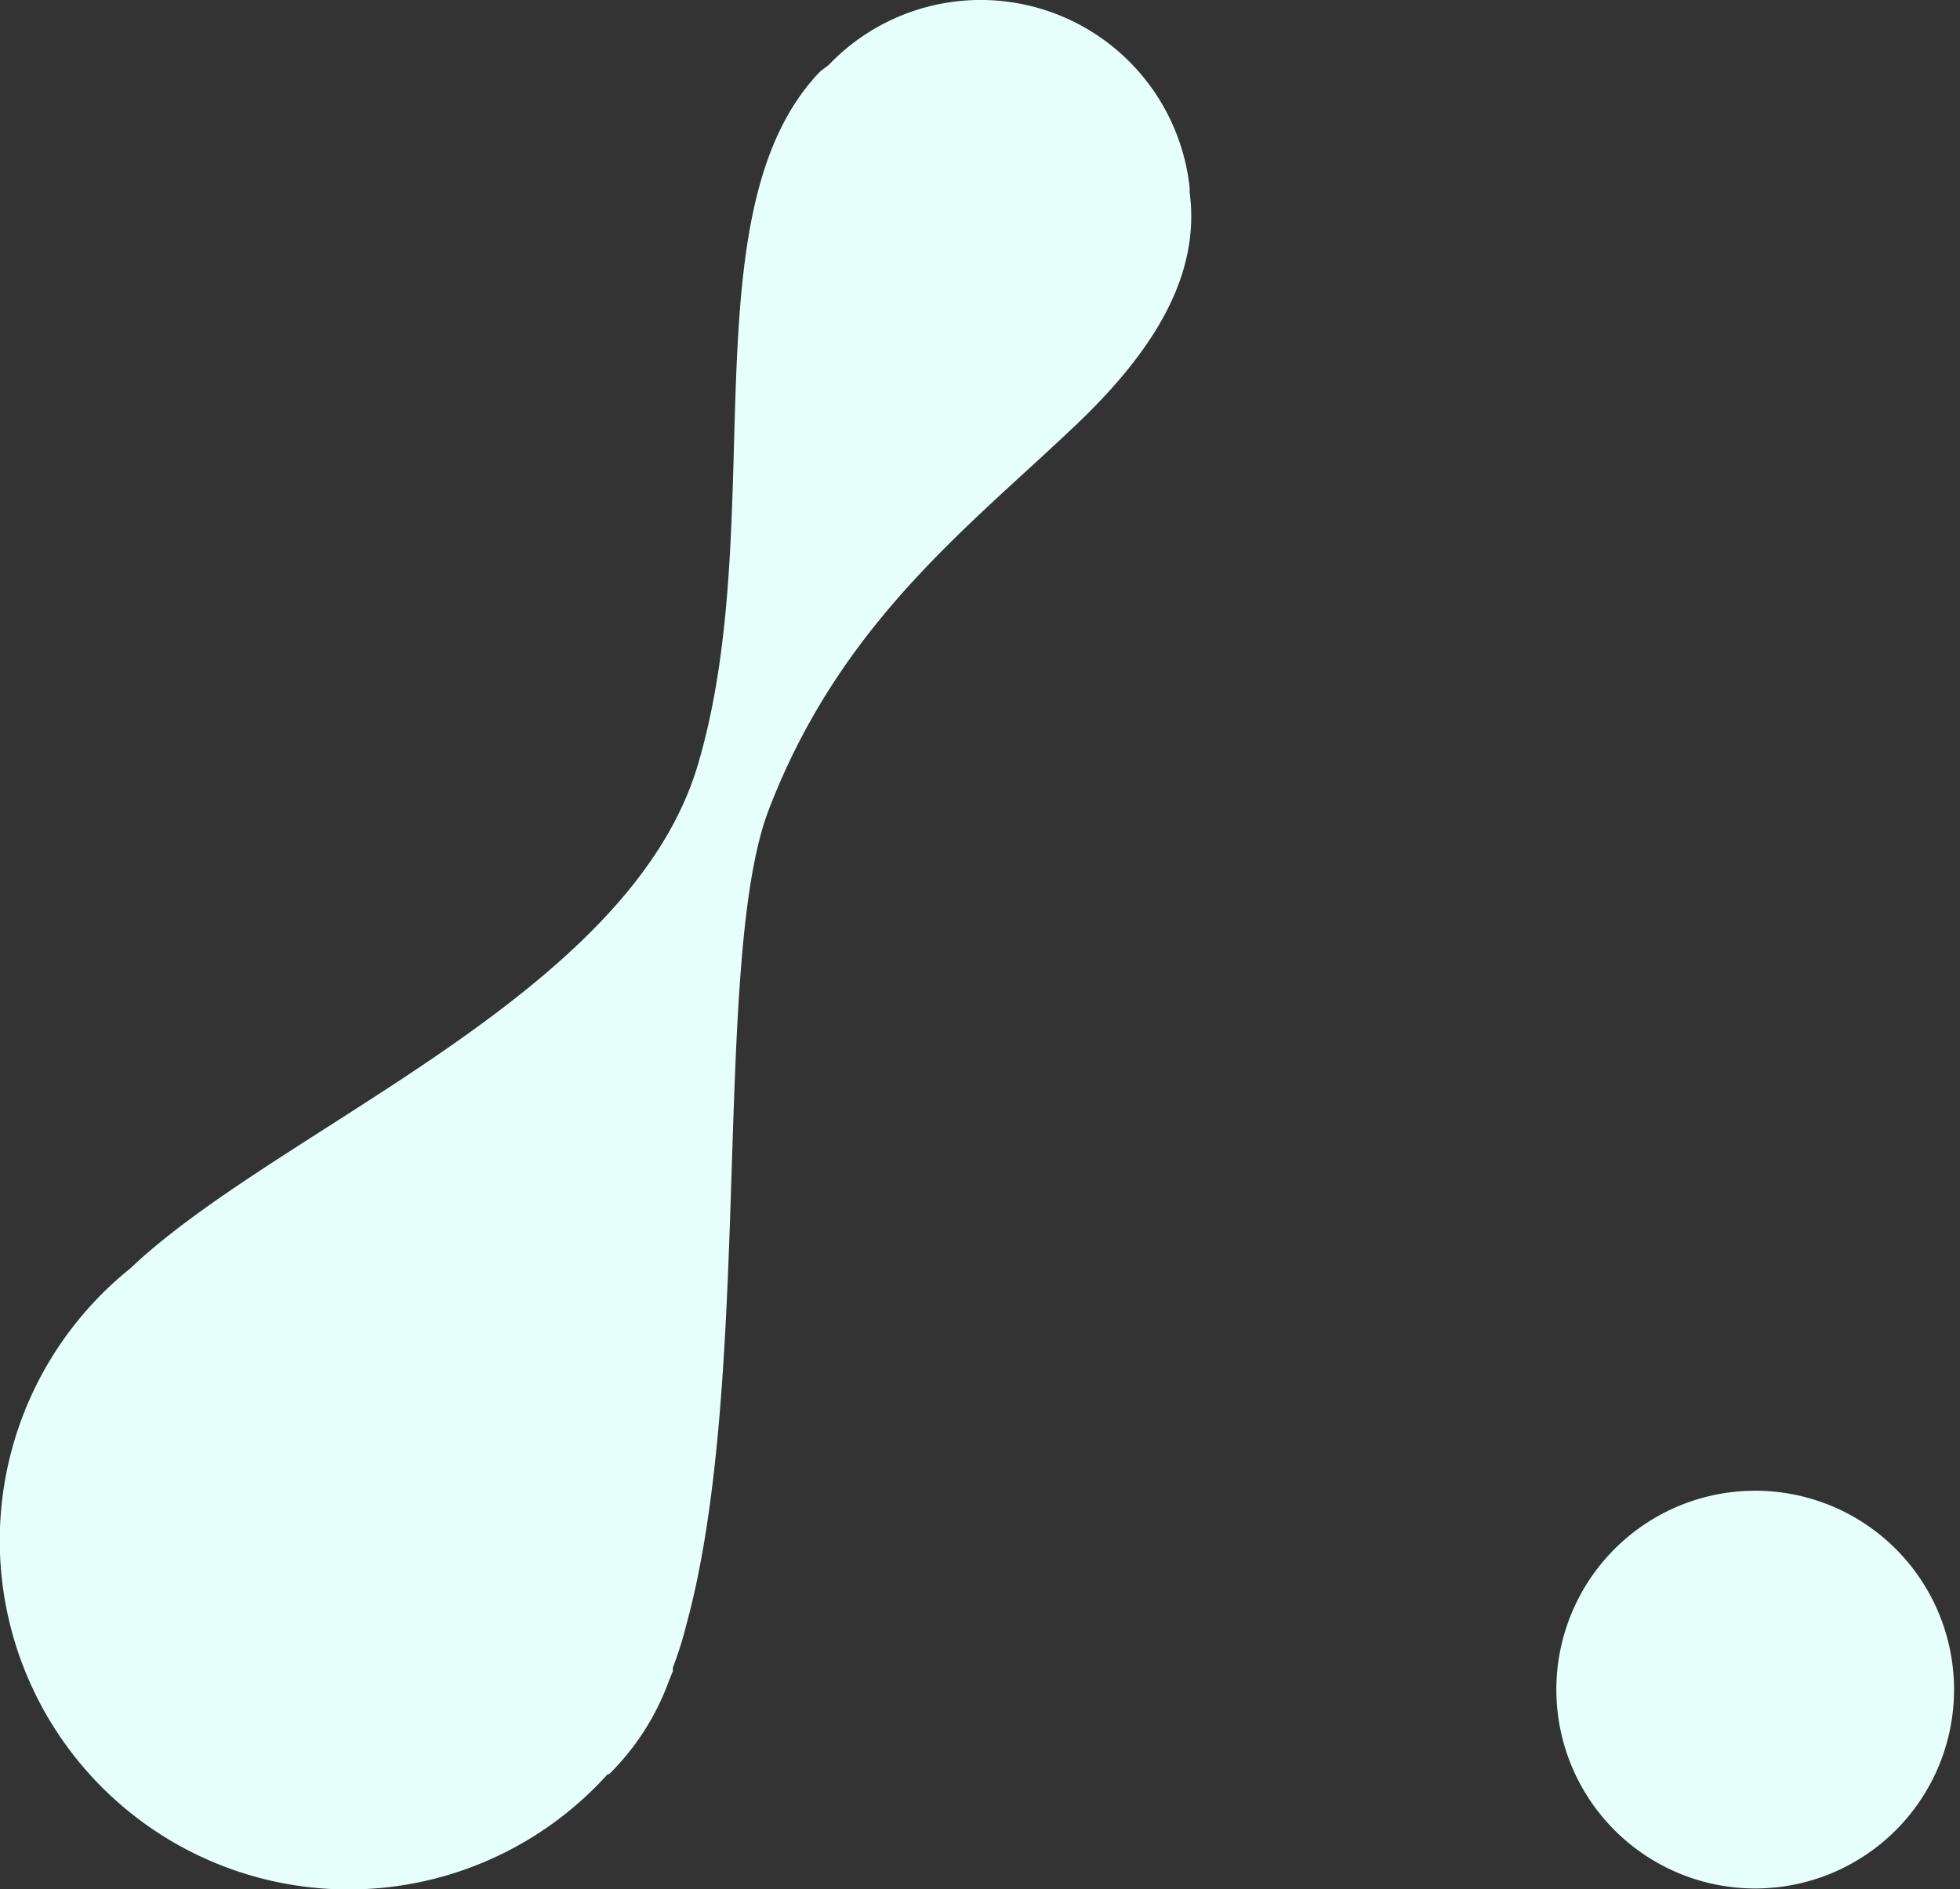
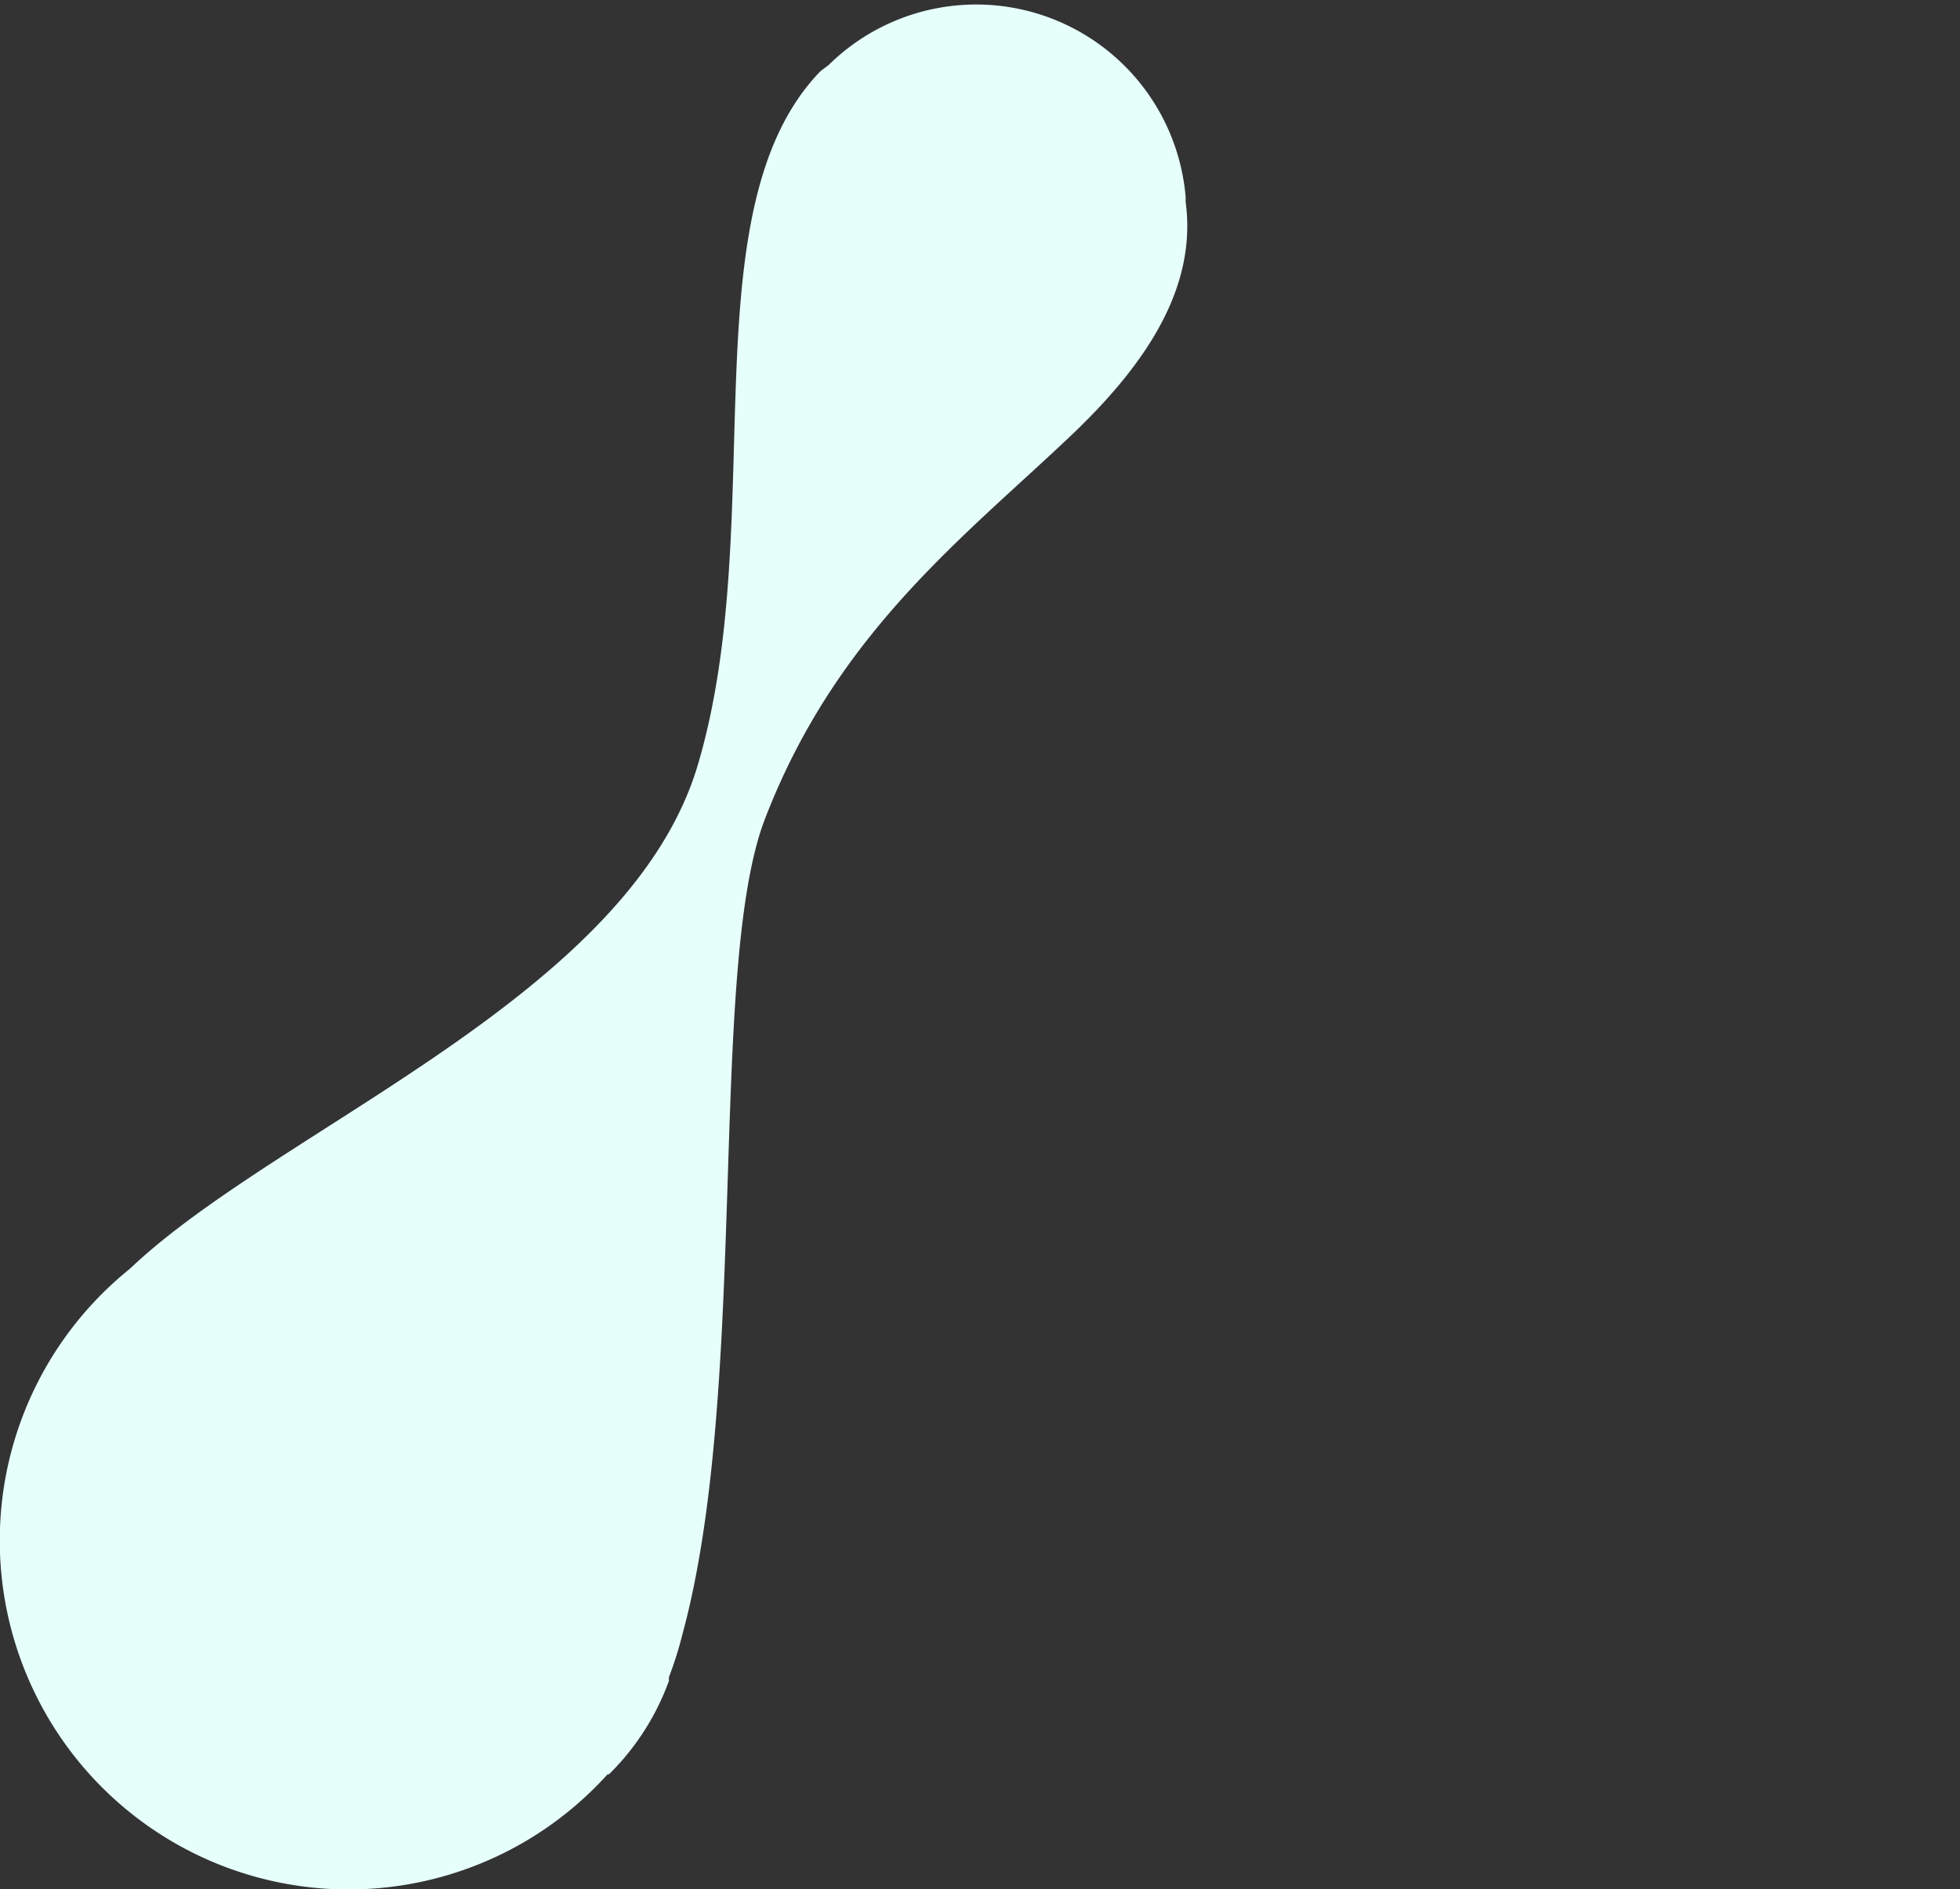
<svg xmlns="http://www.w3.org/2000/svg" viewBox="0 0 69 66.5" class="css-ozglbs">
  <rect x="0" y="0" width="69" height="66.5" fill="#333333" stroke="none" />
  <g>
-     <path fill="#e6fffa" class="cls-1" d="M29.17,2.29c-.1.08-.21.15-.31.24-4.68,4.88-1.75,15.8-4.29,24.38-2.41,8.16-14.78,12.78-20,17.75A12.28,12.28,0,1,0,21.39,62.45l.05,0a8.86,8.86,0,0,0,2.11-3.29c.05-.11.09-.23.14-.34a.69.69,0,0,1,0-.13,13,13,0,0,0,.48-1.53c2.36-8.67.88-23.39,2.89-28.65,2.54-6.63,7.1-10,10.92-13.65,2.63-2.53,4.29-5.17,3.9-8.09,0-.06,0-.12,0-.17A7.4,7.4,0,0,0,29.17,2.29" />
-     <path fill="#e6fffa" class="cls-1" d="M54.79,59.47a7,7,0,1,0,7-7,7,7,0,0,0-7,7" />
+     <path fill="#e6fffa" class="cls-1" d="M29.17,2.29c-.1.08-.21.15-.31.24-4.68,4.88-1.75,15.8-4.29,24.38-2.41,8.16-14.78,12.78-20,17.75A12.28,12.28,0,1,0,21.39,62.45l.05,0a8.86,8.86,0,0,0,2.11-3.29a.69.69,0,0,1,0-.13,13,13,0,0,0,.48-1.53c2.36-8.67.88-23.39,2.89-28.65,2.54-6.63,7.1-10,10.92-13.65,2.63-2.53,4.29-5.17,3.9-8.09,0-.06,0-.12,0-.17A7.4,7.4,0,0,0,29.17,2.29" />
  </g>
</svg>